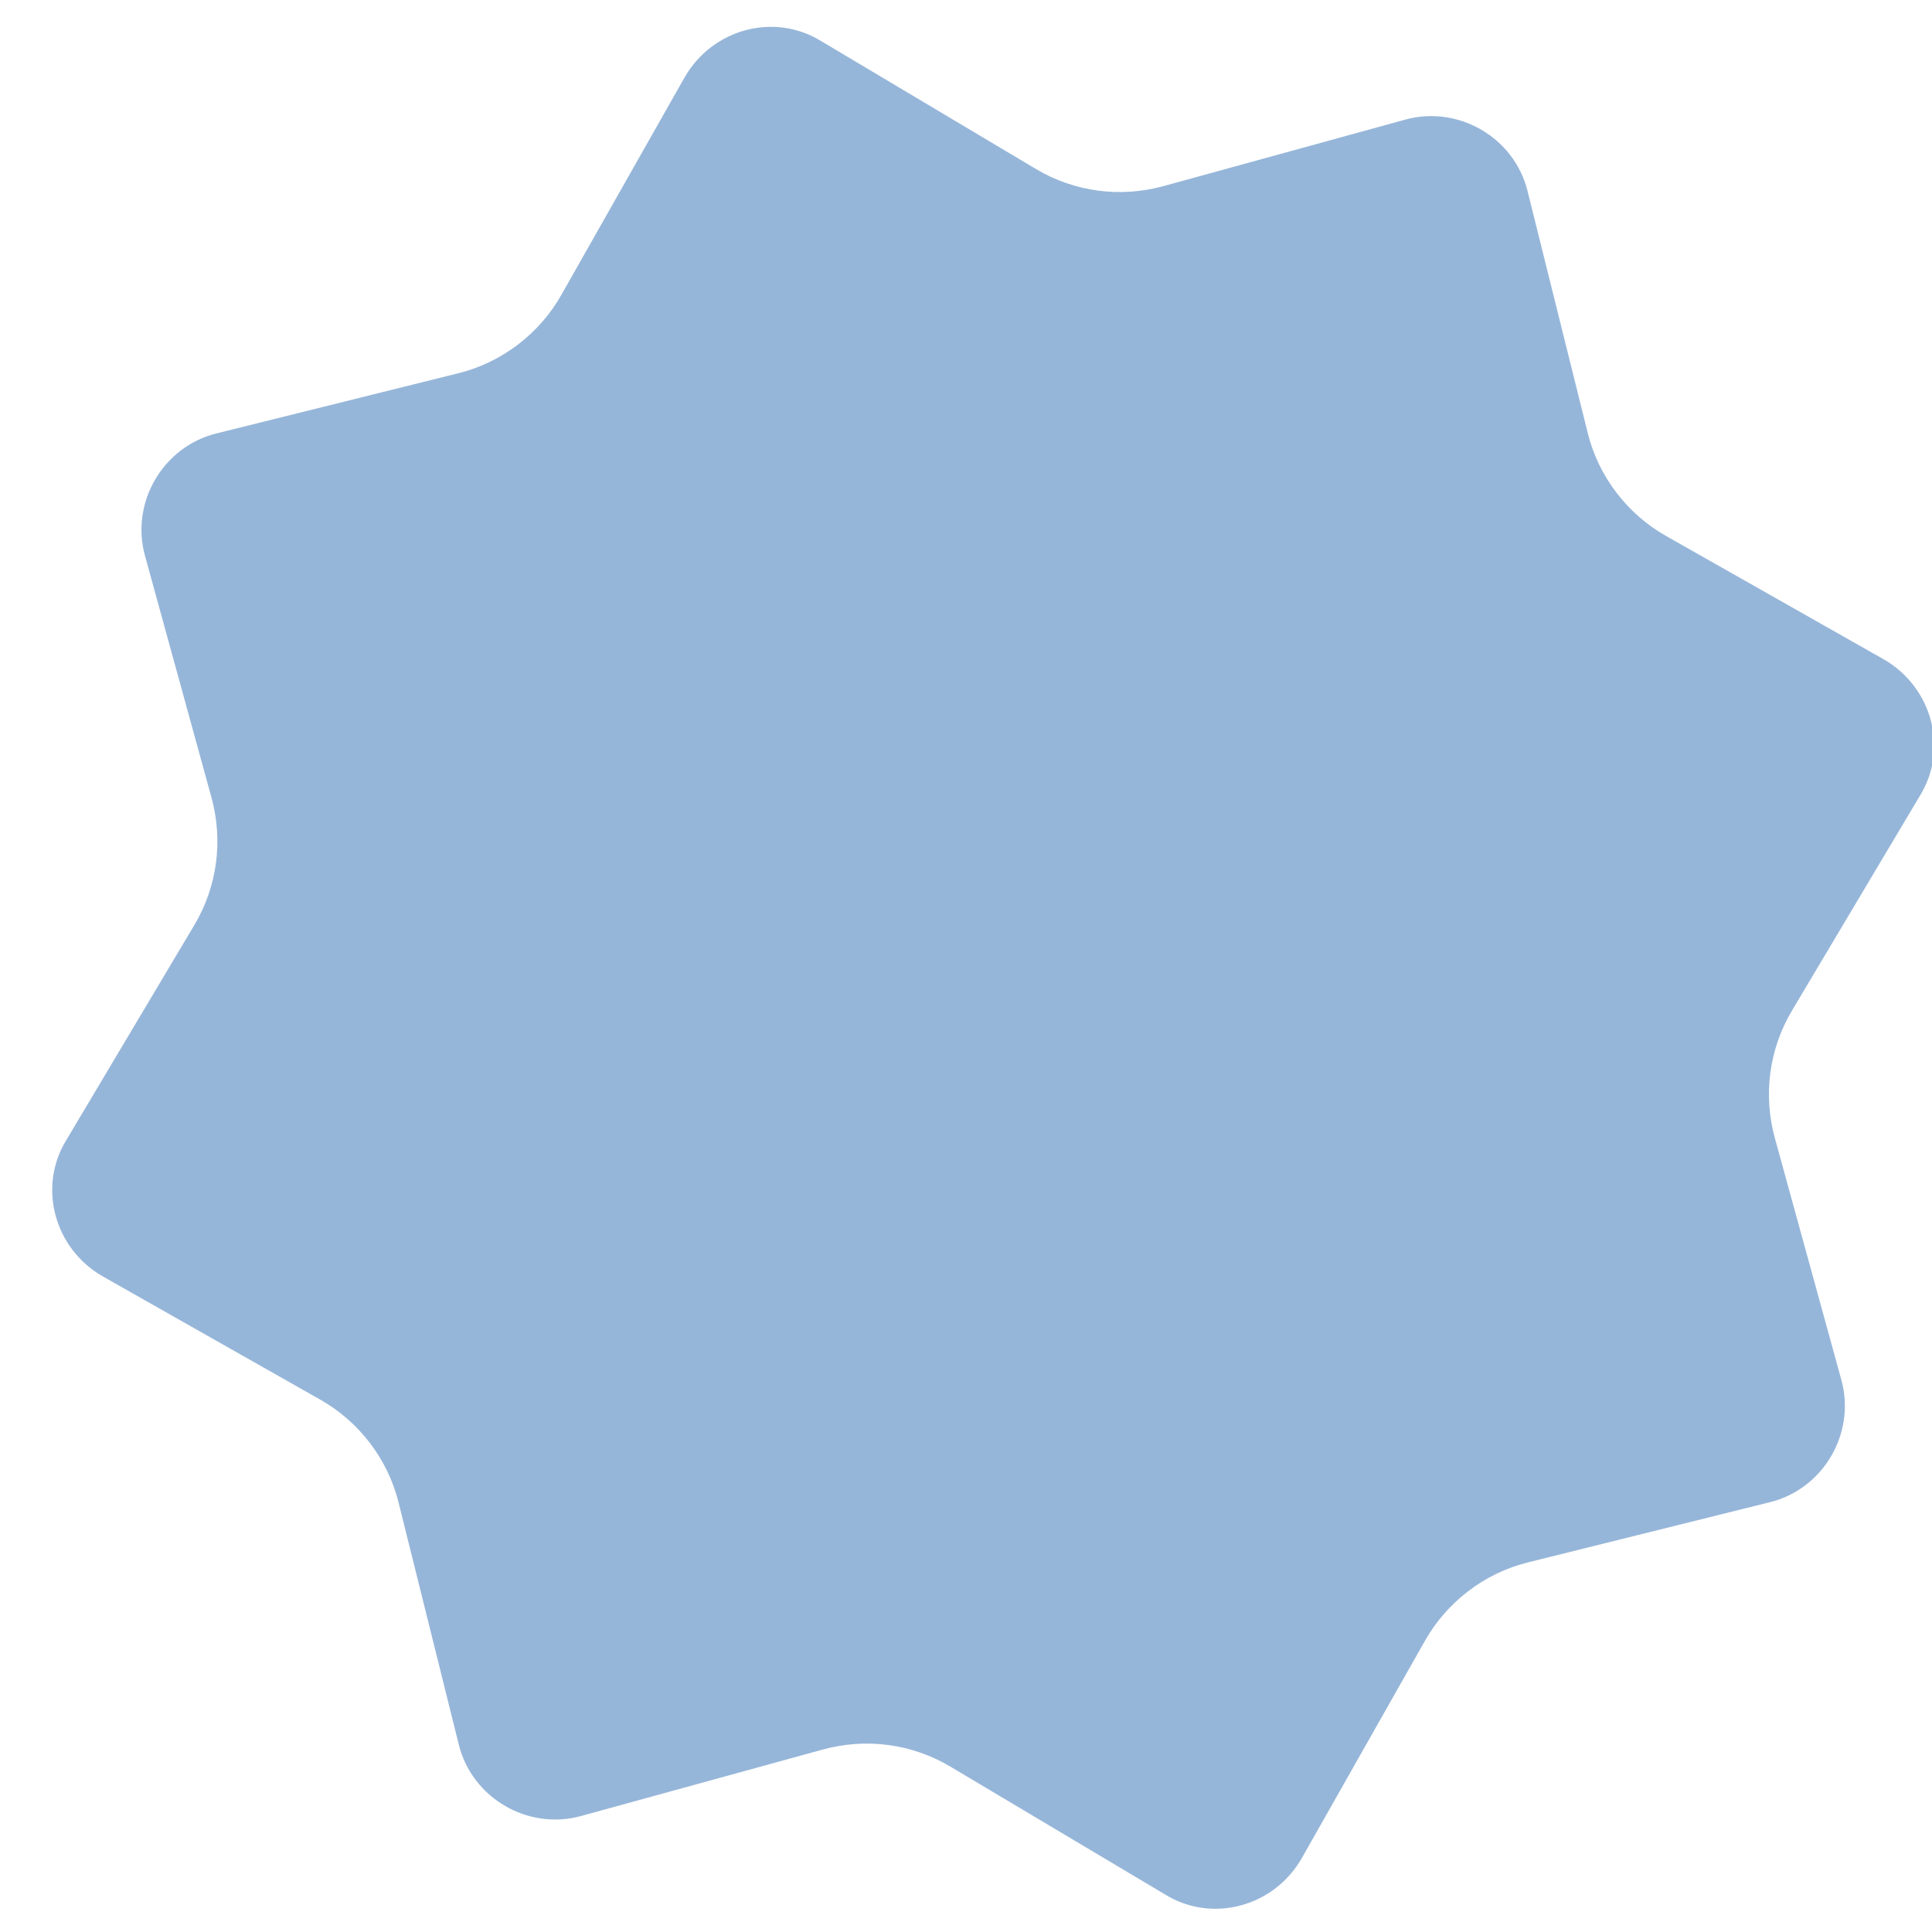
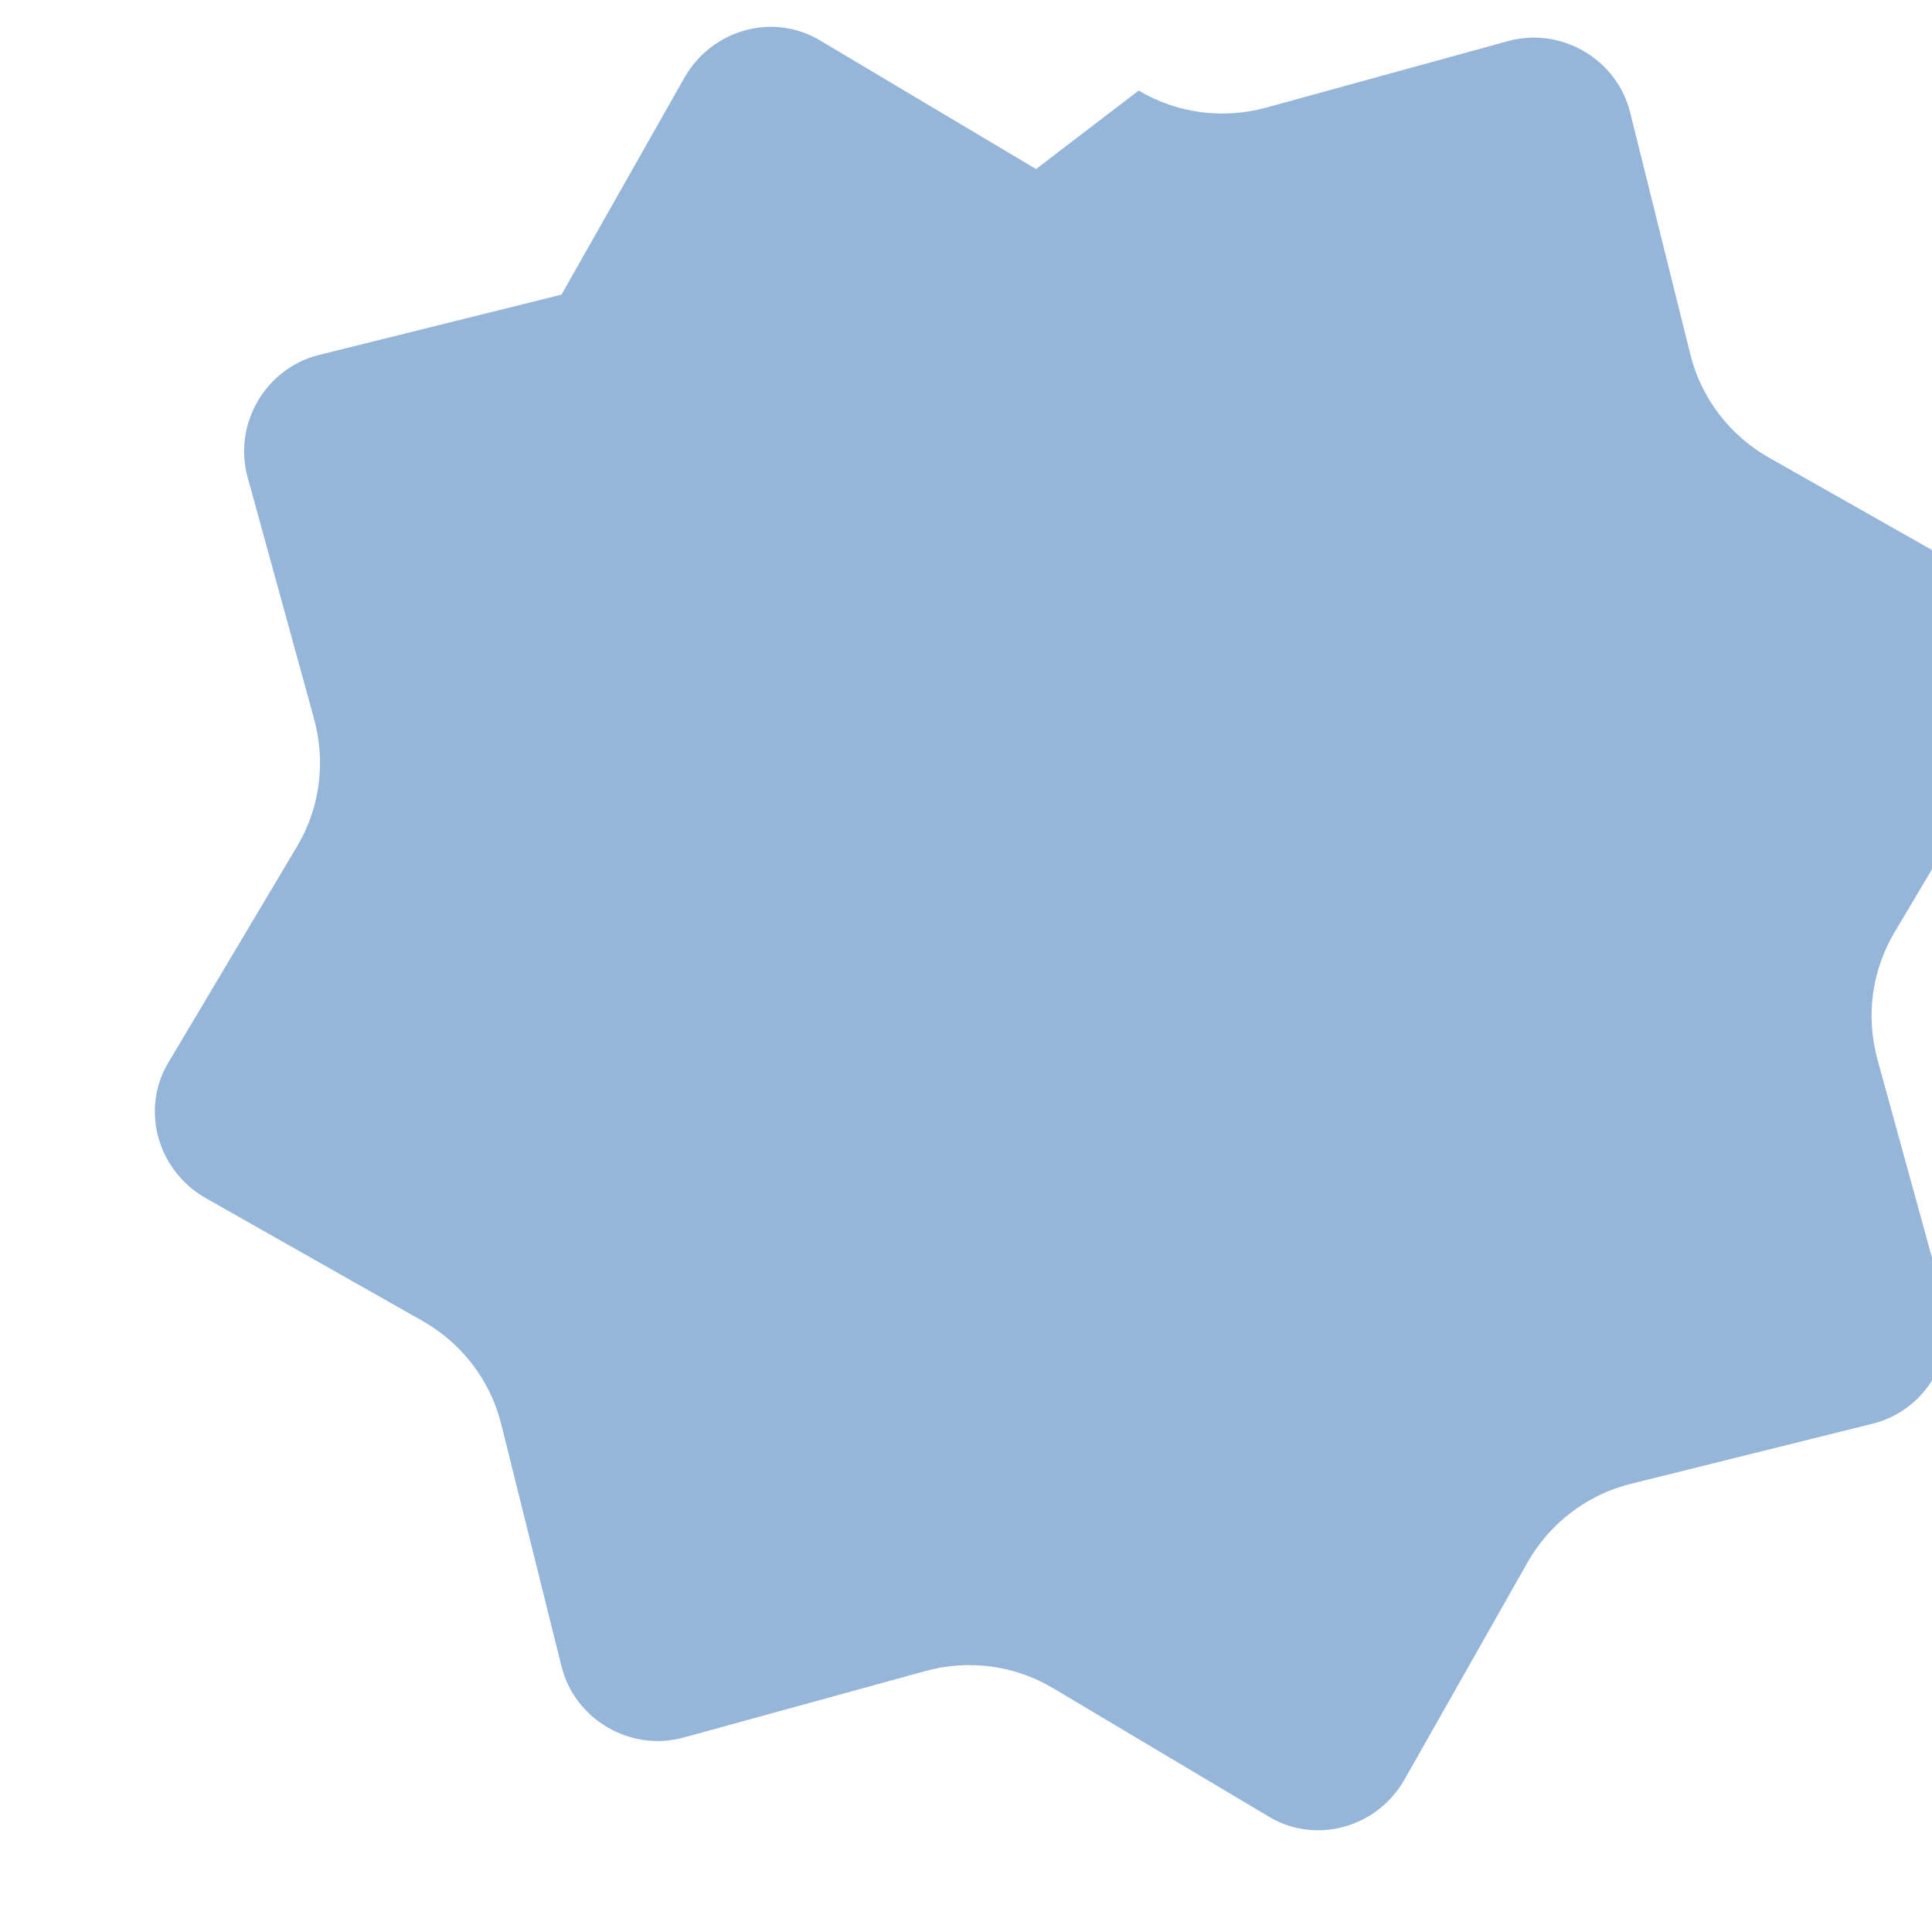
<svg xmlns="http://www.w3.org/2000/svg" id="_圖層_1" data-name="圖層_1" viewBox="0 0 16 16">
  <defs>
    <style>
      .cls-1 {
        fill: #96b6d9;
      }
    </style>
  </defs>
-   <path class="cls-1" d="M8.58,1.4l-1.78-1.06c-.39-.24-.9-.1-1.13.3l-1.02,1.8c-.18.32-.49.56-.85.65l-2.01.5c-.44.11-.71.57-.59,1.01l.55,2c.1.36.05.74-.14,1.06l-1.06,1.78c-.24.39-.1.9.3,1.13l1.8,1.02c.32.18.56.49.65.85l.5,2.01c.11.44.57.71,1.01.59l2-.55c.36-.1.74-.05,1.06.14l1.78,1.06c.39.24.9.1,1.13-.3l1.02-1.8c.18-.32.49-.56.85-.65l2.01-.5c.44-.11.71-.57.59-1.01l-.55-2c-.1-.36-.05-.74.14-1.06l1.06-1.78c.24-.39.1-.9-.3-1.13l-1.8-1.02c-.32-.18-.56-.49-.65-.85l-.5-2.01c-.11-.44-.57-.71-1.01-.59l-2,.55c-.36.1-.74.05-1.06-.14Z" />
+   <path class="cls-1" d="M8.58,1.4l-1.78-1.06c-.39-.24-.9-.1-1.13.3l-1.02,1.8l-2.01.5c-.44.11-.71.57-.59,1.01l.55,2c.1.36.05.74-.14,1.06l-1.06,1.78c-.24.39-.1.9.3,1.13l1.8,1.02c.32.18.56.49.65.85l.5,2.01c.11.44.57.71,1.01.59l2-.55c.36-.1.74-.05,1.06.14l1.78,1.06c.39.24.9.1,1.13-.3l1.02-1.8c.18-.32.49-.56.85-.65l2.01-.5c.44-.11.71-.57.59-1.01l-.55-2c-.1-.36-.05-.74.14-1.06l1.06-1.78c.24-.39.1-.9-.3-1.13l-1.8-1.02c-.32-.18-.56-.49-.65-.85l-.5-2.01c-.11-.44-.57-.71-1.01-.59l-2,.55c-.36.1-.74.05-1.06-.14Z" />
</svg>